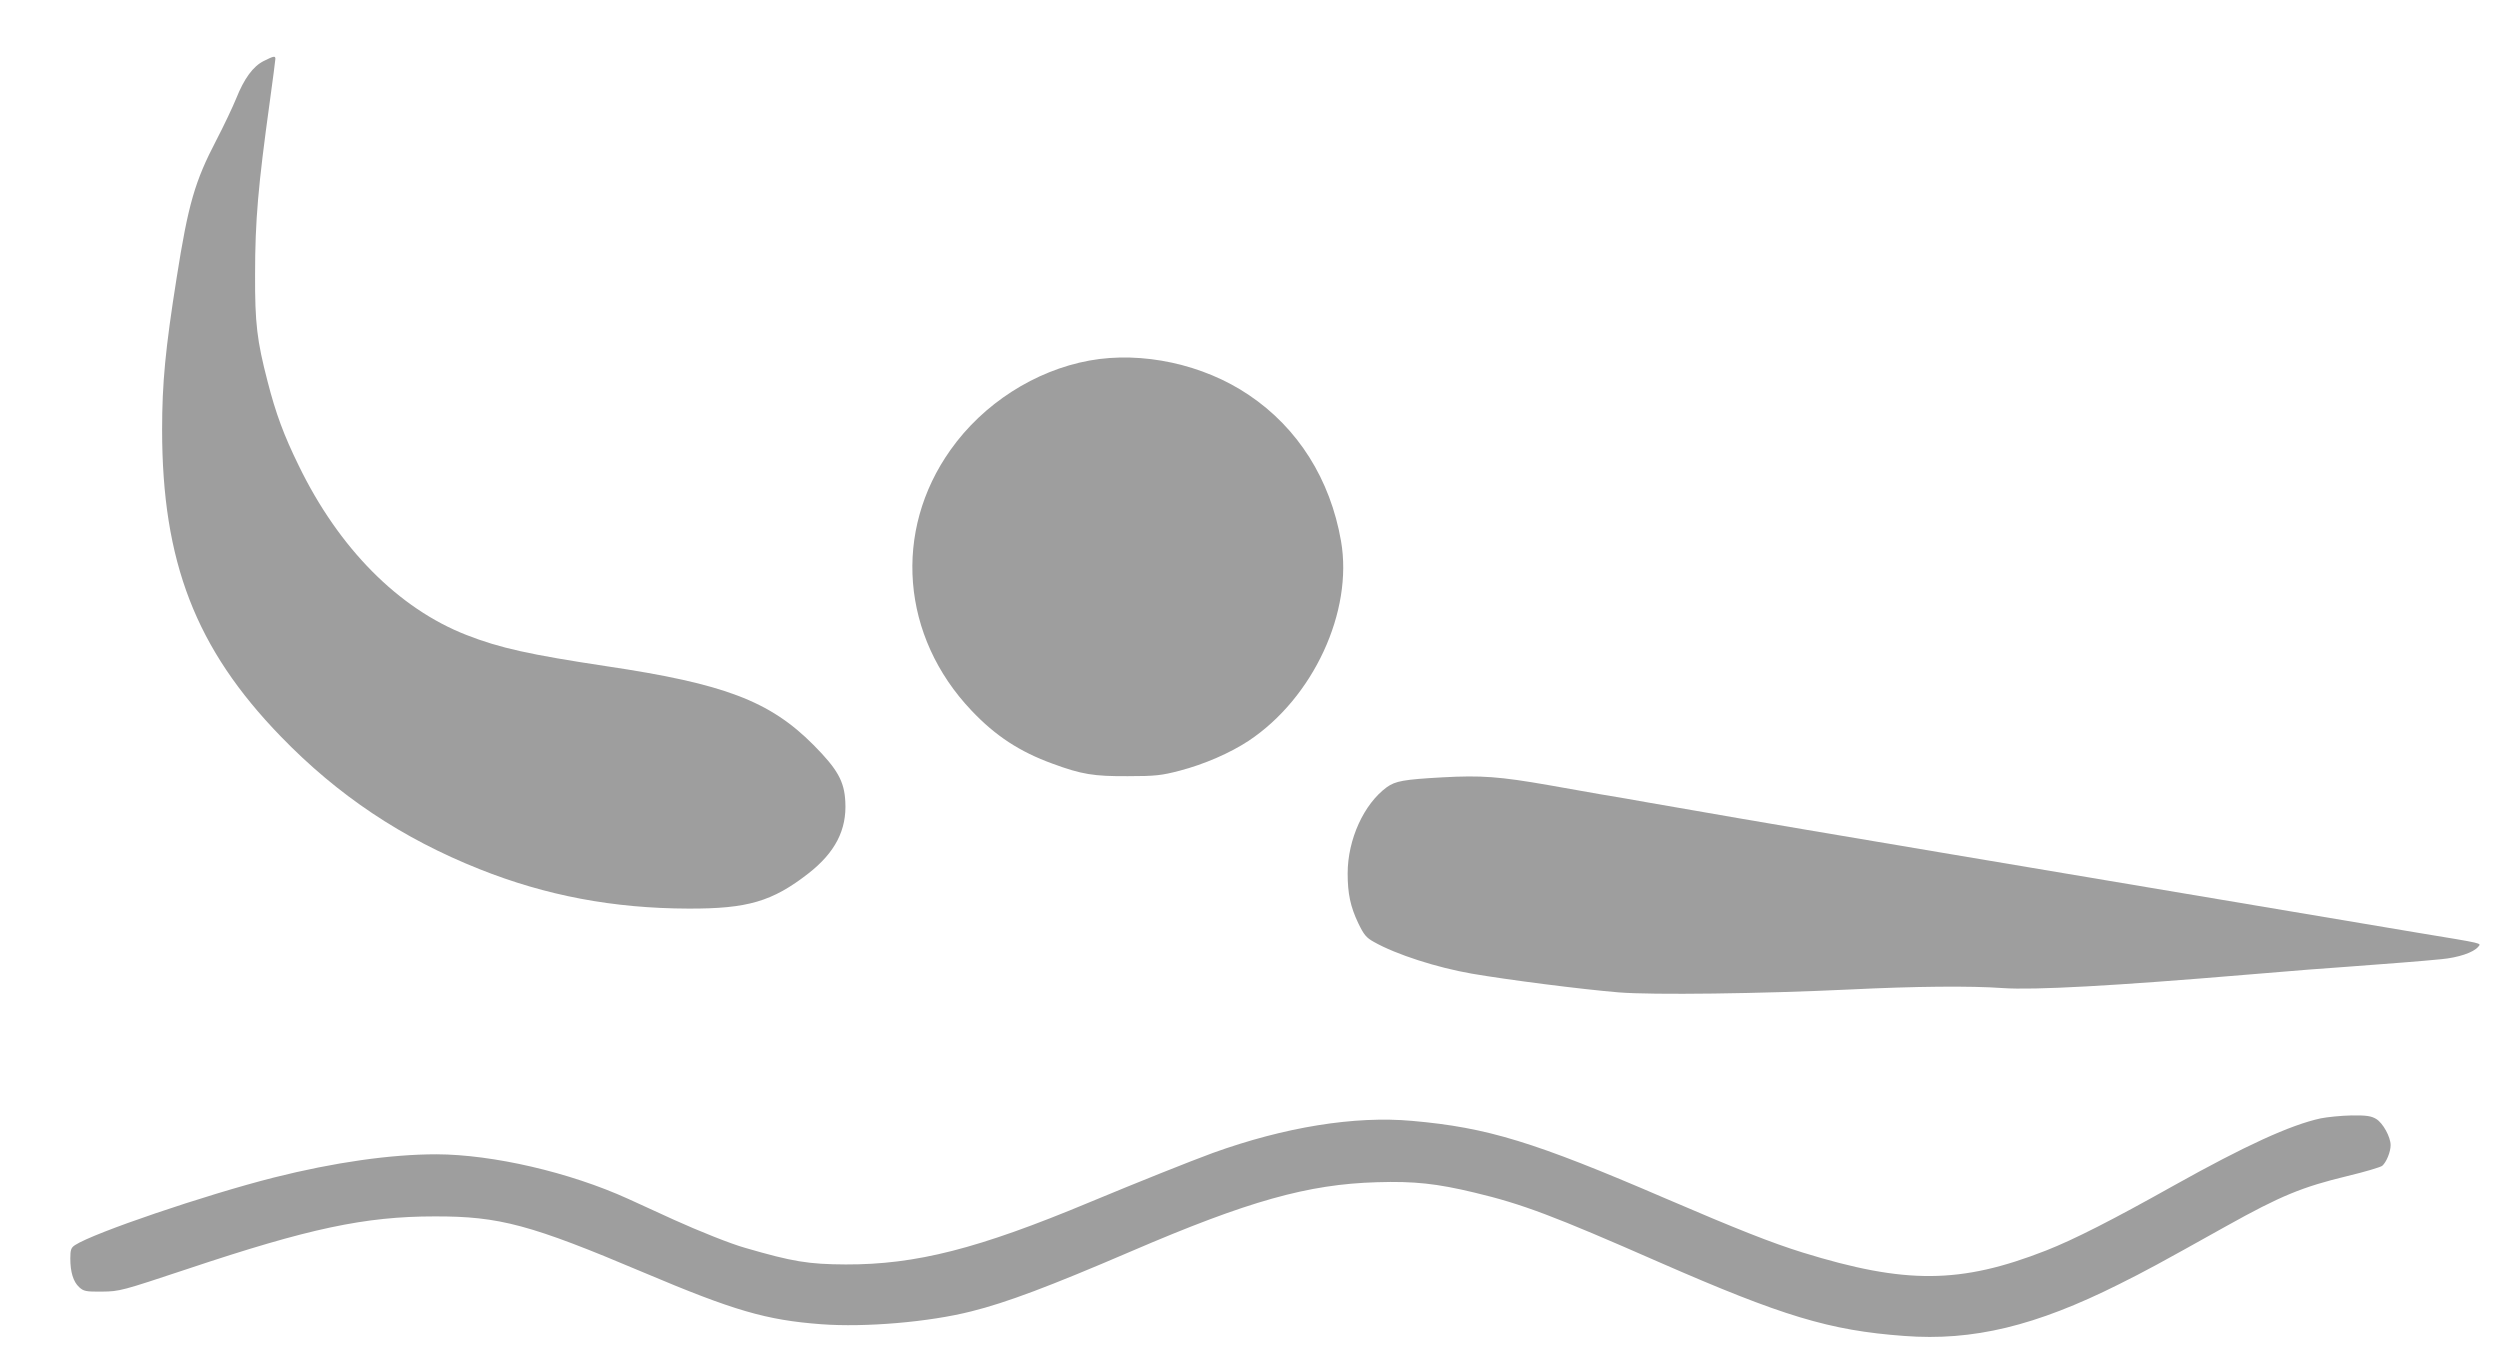
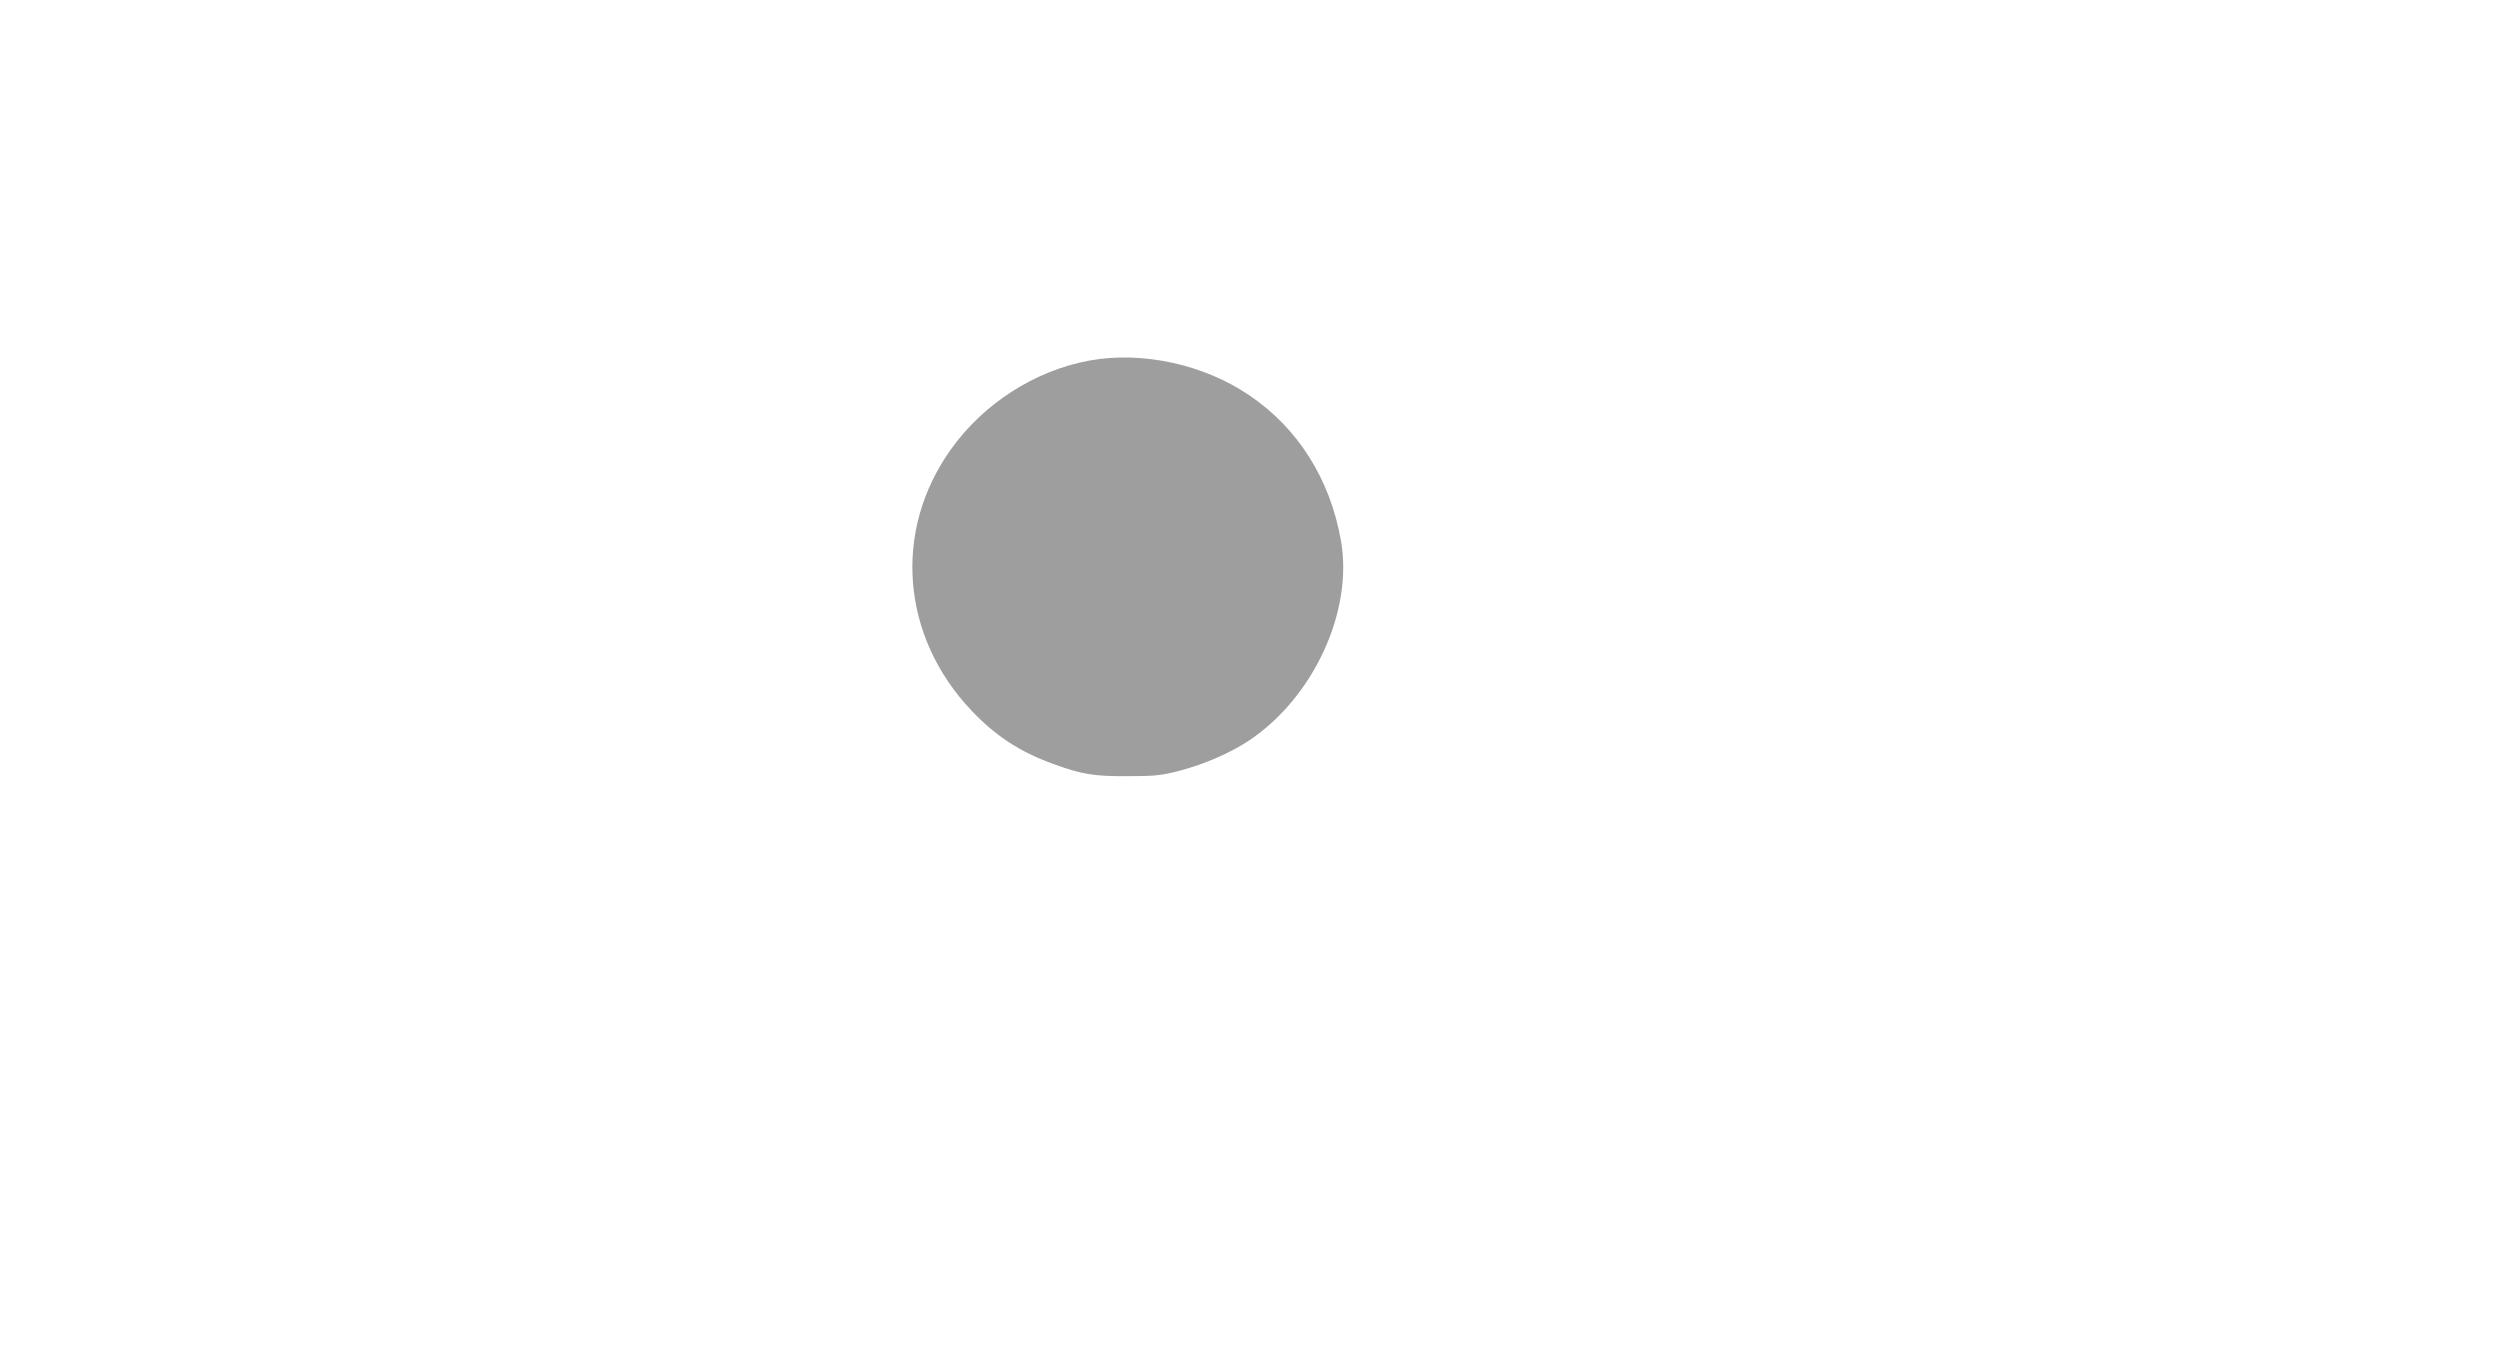
<svg xmlns="http://www.w3.org/2000/svg" version="1.0" width="1280pt" height="692pt" viewBox="0 0 1280 692" preserveAspectRatio="xMidYMid meet">
  <g transform="translate(0,692) scale(0.1,-0.1)" fill="#9e9e9e" stroke="none">
-     <path d="M1351 6608 c-55 -27 -101 -90 -142 -193 -18 -44 -63 -139 -101 -212 -110 -211 -144 -326 -204 -708 -57 -360 -74 -535 -74 -775 0 -677 172 -1121 607 -1570 292 -302 621 -522 1018 -680 341 -136 686 -201 1070 -202 302 -1 429 36 614 180 137 107 197 223 189 367 -5 105 -40 167 -163 291 -224 225 -456 313 -1060 403 -391 59 -546 93 -717 160 -348 136 -653 444 -858 866 -77 157 -118 268 -160 432 -54 208 -65 297 -64 548 0 276 16 455 75 882 16 116 29 216 29 222 0 16 -9 14 -59 -11z" />
    <path d="M5578 5074 c-279 -51 -544 -221 -711 -457 -296 -416 -253 -956 107 -1335 123 -130 247 -211 415 -272 149 -55 211 -65 386 -64 141 0 173 4 265 28 126 33 257 90 353 153 331 220 536 662 473 1023 -55 316 -220 578 -471 747 -233 158 -548 226 -817 177z" />
-     <path d="M7385 2940 c-199 -11 -240 -19 -284 -50 -118 -86 -201 -268 -201 -442 0 -103 14 -170 54 -254 29 -60 41 -75 81 -97 113 -64 322 -131 500 -162 186 -32 560 -80 753 -96 172 -14 726 -7 1187 15 327 16 614 19 780 7 158 -11 566 11 1253 69 288 24 375 31 507 40 202 15 387 29 485 39 86 8 164 34 188 63 16 20 38 15 -313 73 -2072 348 -3239 545 -3475 586 -63 11 -167 29 -230 40 -63 11 -164 28 -225 39 -60 11 -175 31 -255 44 -80 14 -197 35 -260 46 -252 44 -346 51 -545 40z" />
-     <path d="M11882 1194 c-156 -34 -387 -140 -752 -344 -314 -176 -510 -276 -655 -333 -437 -171 -718 -173 -1245 -10 -158 49 -335 119 -705 278 -671 289 -909 362 -1294 396 -295 27 -655 -32 -1021 -164 -117 -43 -385 -150 -630 -252 -572 -239 -890 -320 -1250 -319 -191 1 -271 14 -515 85 -72 20 -237 86 -365 144 -69 32 -174 80 -234 107 -299 136 -693 227 -981 228 -234 0 -523 -41 -833 -119 -351 -89 -922 -283 -1018 -346 -20 -13 -24 -24 -24 -68 0 -70 15 -119 45 -147 23 -21 34 -24 118 -23 90 1 100 4 437 116 622 208 909 269 1265 269 332 1 491 -42 1070 -287 463 -196 629 -244 909 -265 226 -17 554 11 770 66 180 45 398 127 817 307 600 258 906 344 1259 354 192 6 307 -7 499 -53 247 -59 405 -119 945 -356 633 -277 873 -350 1255 -378 352 -27 674 51 1101 265 138 69 192 98 550 298 278 155 388 200 620 256 88 21 168 45 177 52 21 18 43 71 43 106 0 41 -39 113 -74 134 -25 15 -49 19 -126 18 -52 -1 -123 -8 -158 -15z" />
+     <path d="M11882 1194 z" />
  </g>
</svg>